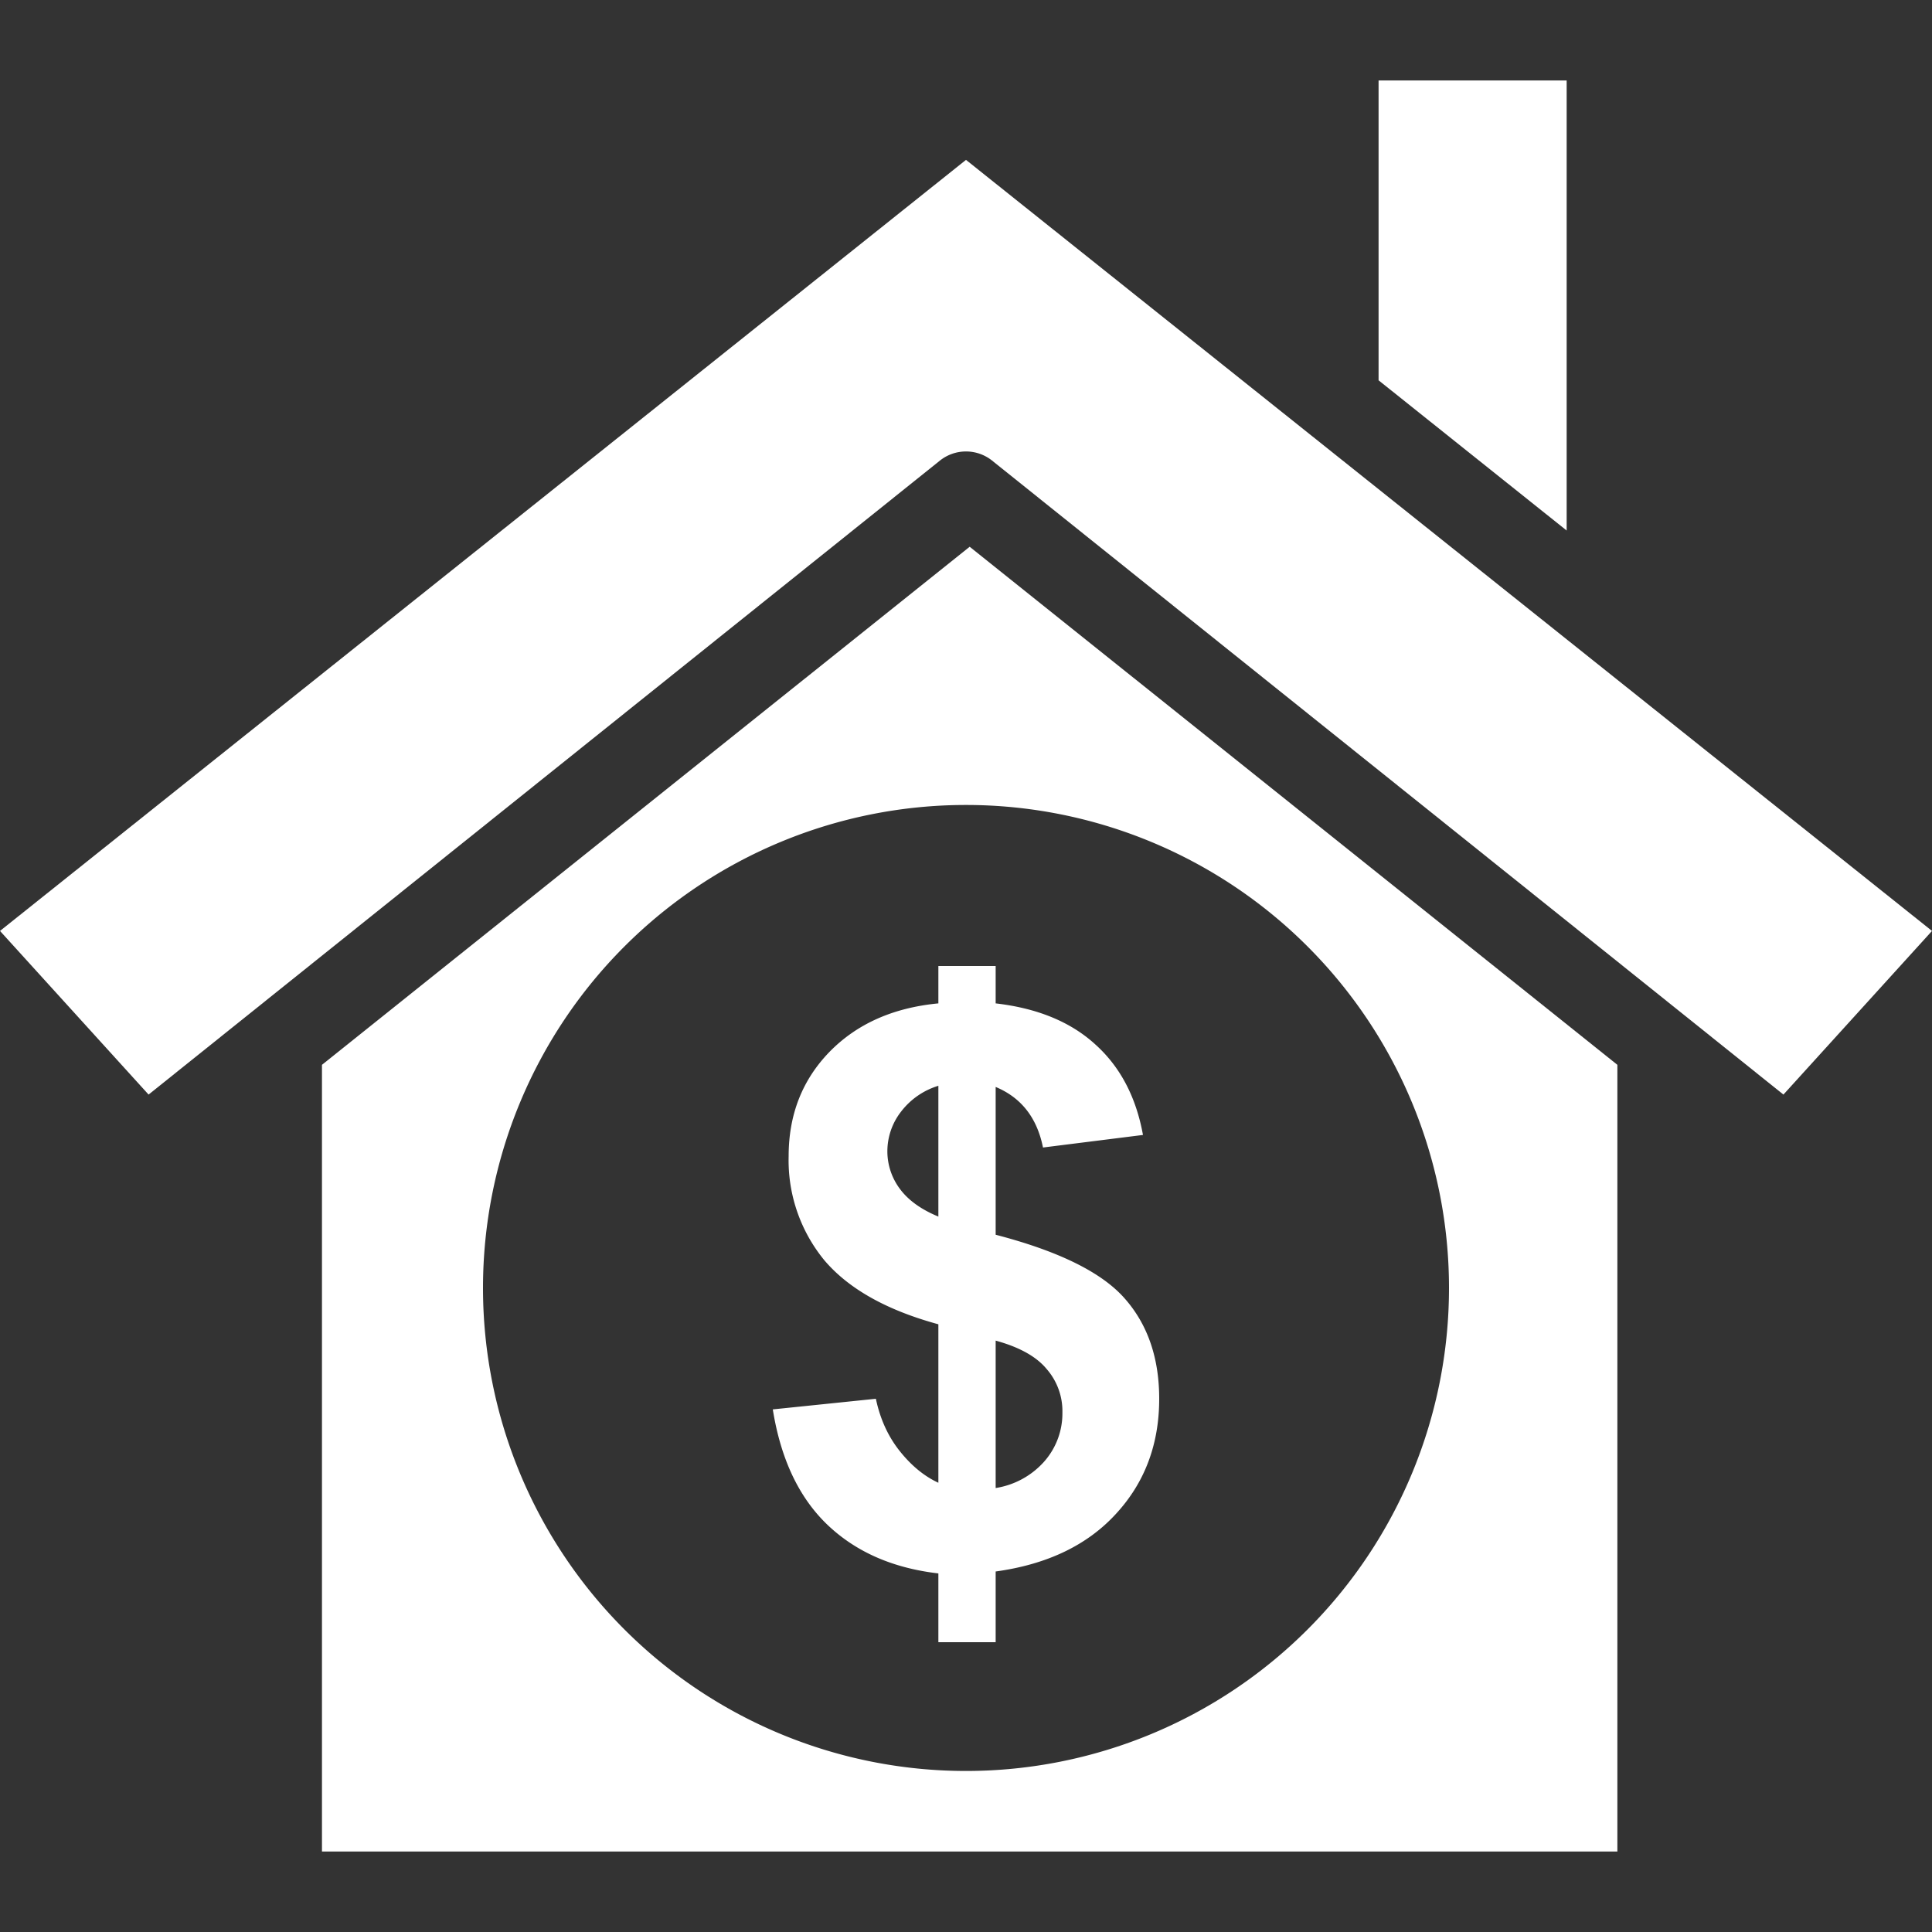
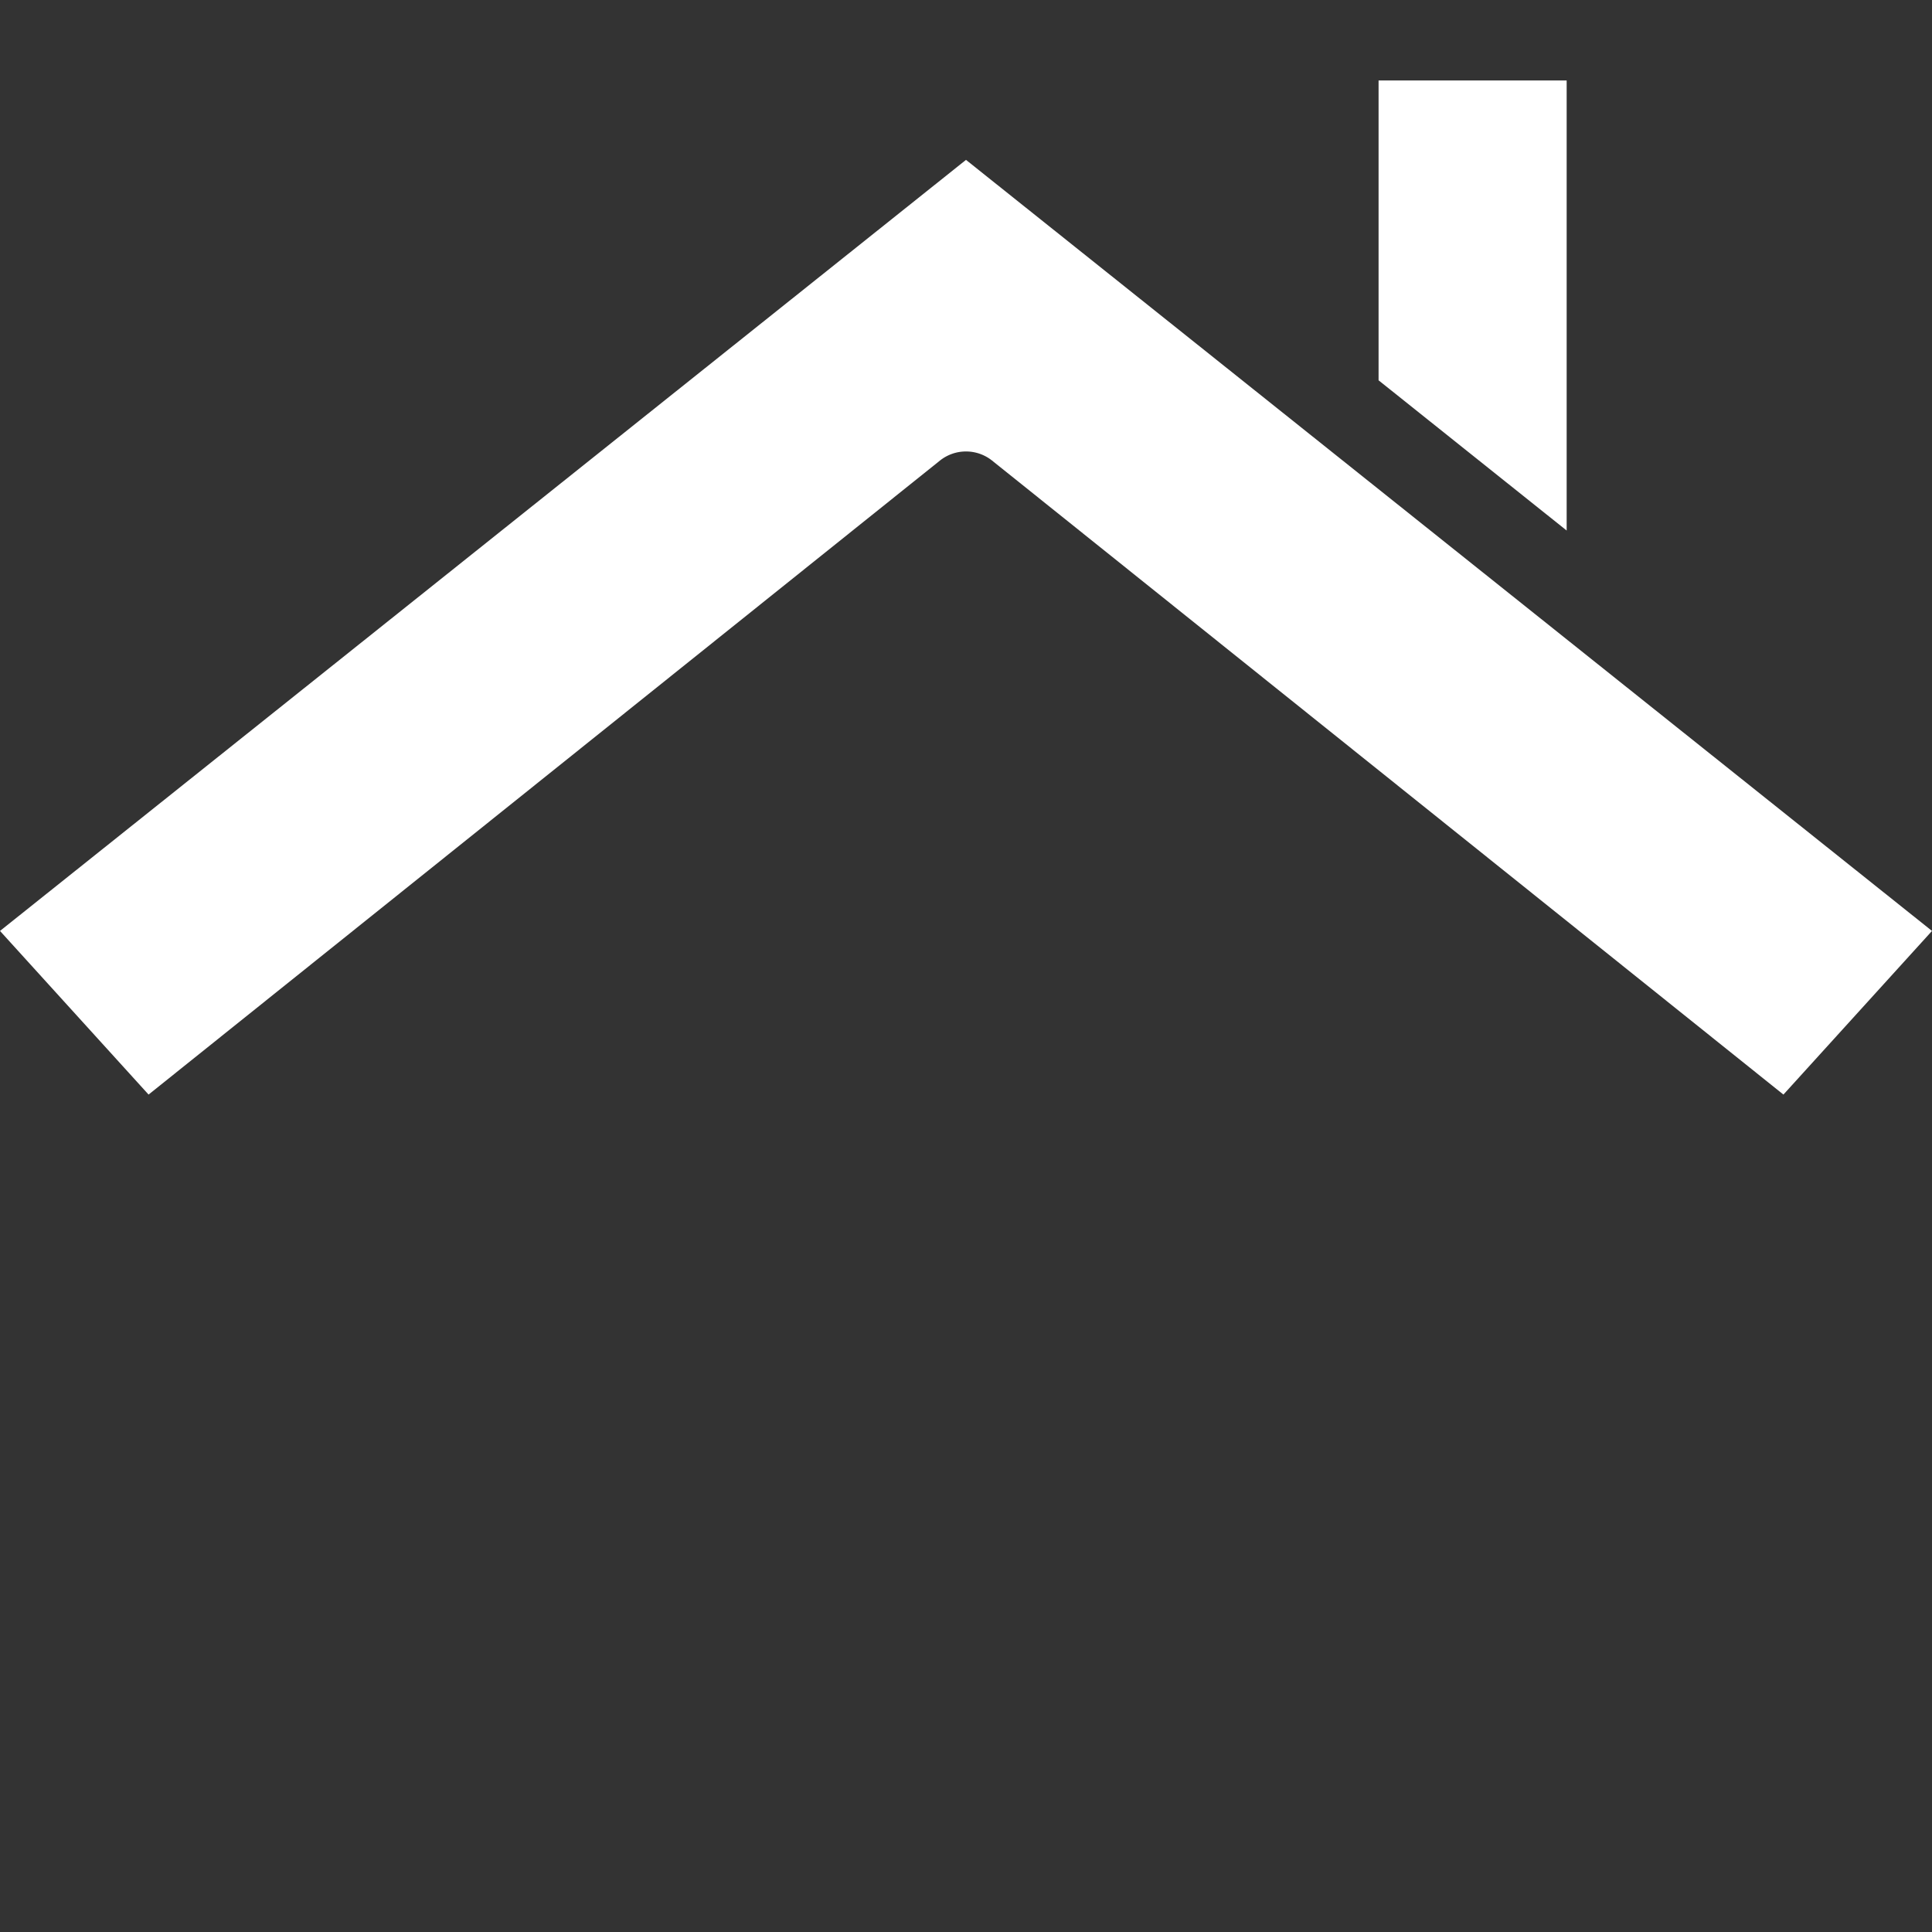
<svg xmlns="http://www.w3.org/2000/svg" width="20" height="20" fill="none">
  <rect width="100%" height="100%" fill="#333333" stroke="none" />
  <path d="M14.271.833v3.104l1.947 1.555V.833H14.27zM10 1.655L0 9.637l1.538 1.694L9.73 4.768a.433.433 0 01.54 0l8.192 6.563L20 9.637 10 1.655z" fill="#fff" />
-   <path fill-rule="evenodd" clip-rule="evenodd" d="M3.333 11.023l6.705-5.363 6.705 5.363v8.144H3.333v-8.144zM10 18.333a5 5 0 100-10 5 5 0 000 10z" fill="#fff" />
-   <path d="M9.714 15.349v-1.64c-.535-.146-.927-.366-1.178-.66a1.63 1.63 0 01-.372-1.08c0-.429.14-.787.42-1.077.284-.292.66-.46 1.13-.505V10h.593v.387c.433.05.778.192 1.034.427.257.232.42.544.491.935l-1.035.13c-.062-.309-.226-.517-.49-.627v1.53c.654.17 1.1.39 1.337.661.237.269.356.615.356 1.037 0 .472-.15.87-.45 1.194-.297.323-.712.521-1.243.594V17h-.593v-.712c-.472-.055-.855-.223-1.15-.505-.294-.282-.482-.68-.564-1.193l1.067-.11c.044.209.126.389.246.54.12.151.253.261.4.329zm0-4.109a.766.766 0 00-.385.266.669.669 0 00-.143.415.65.65 0 00.131.388c.087.117.22.212.397.285V11.24zm.593 4.164a.847.847 0 00.499-.27.753.753 0 00.192-.513.663.663 0 00-.164-.45c-.106-.128-.282-.226-.527-.293v1.526z" fill="#fff" />
</svg>